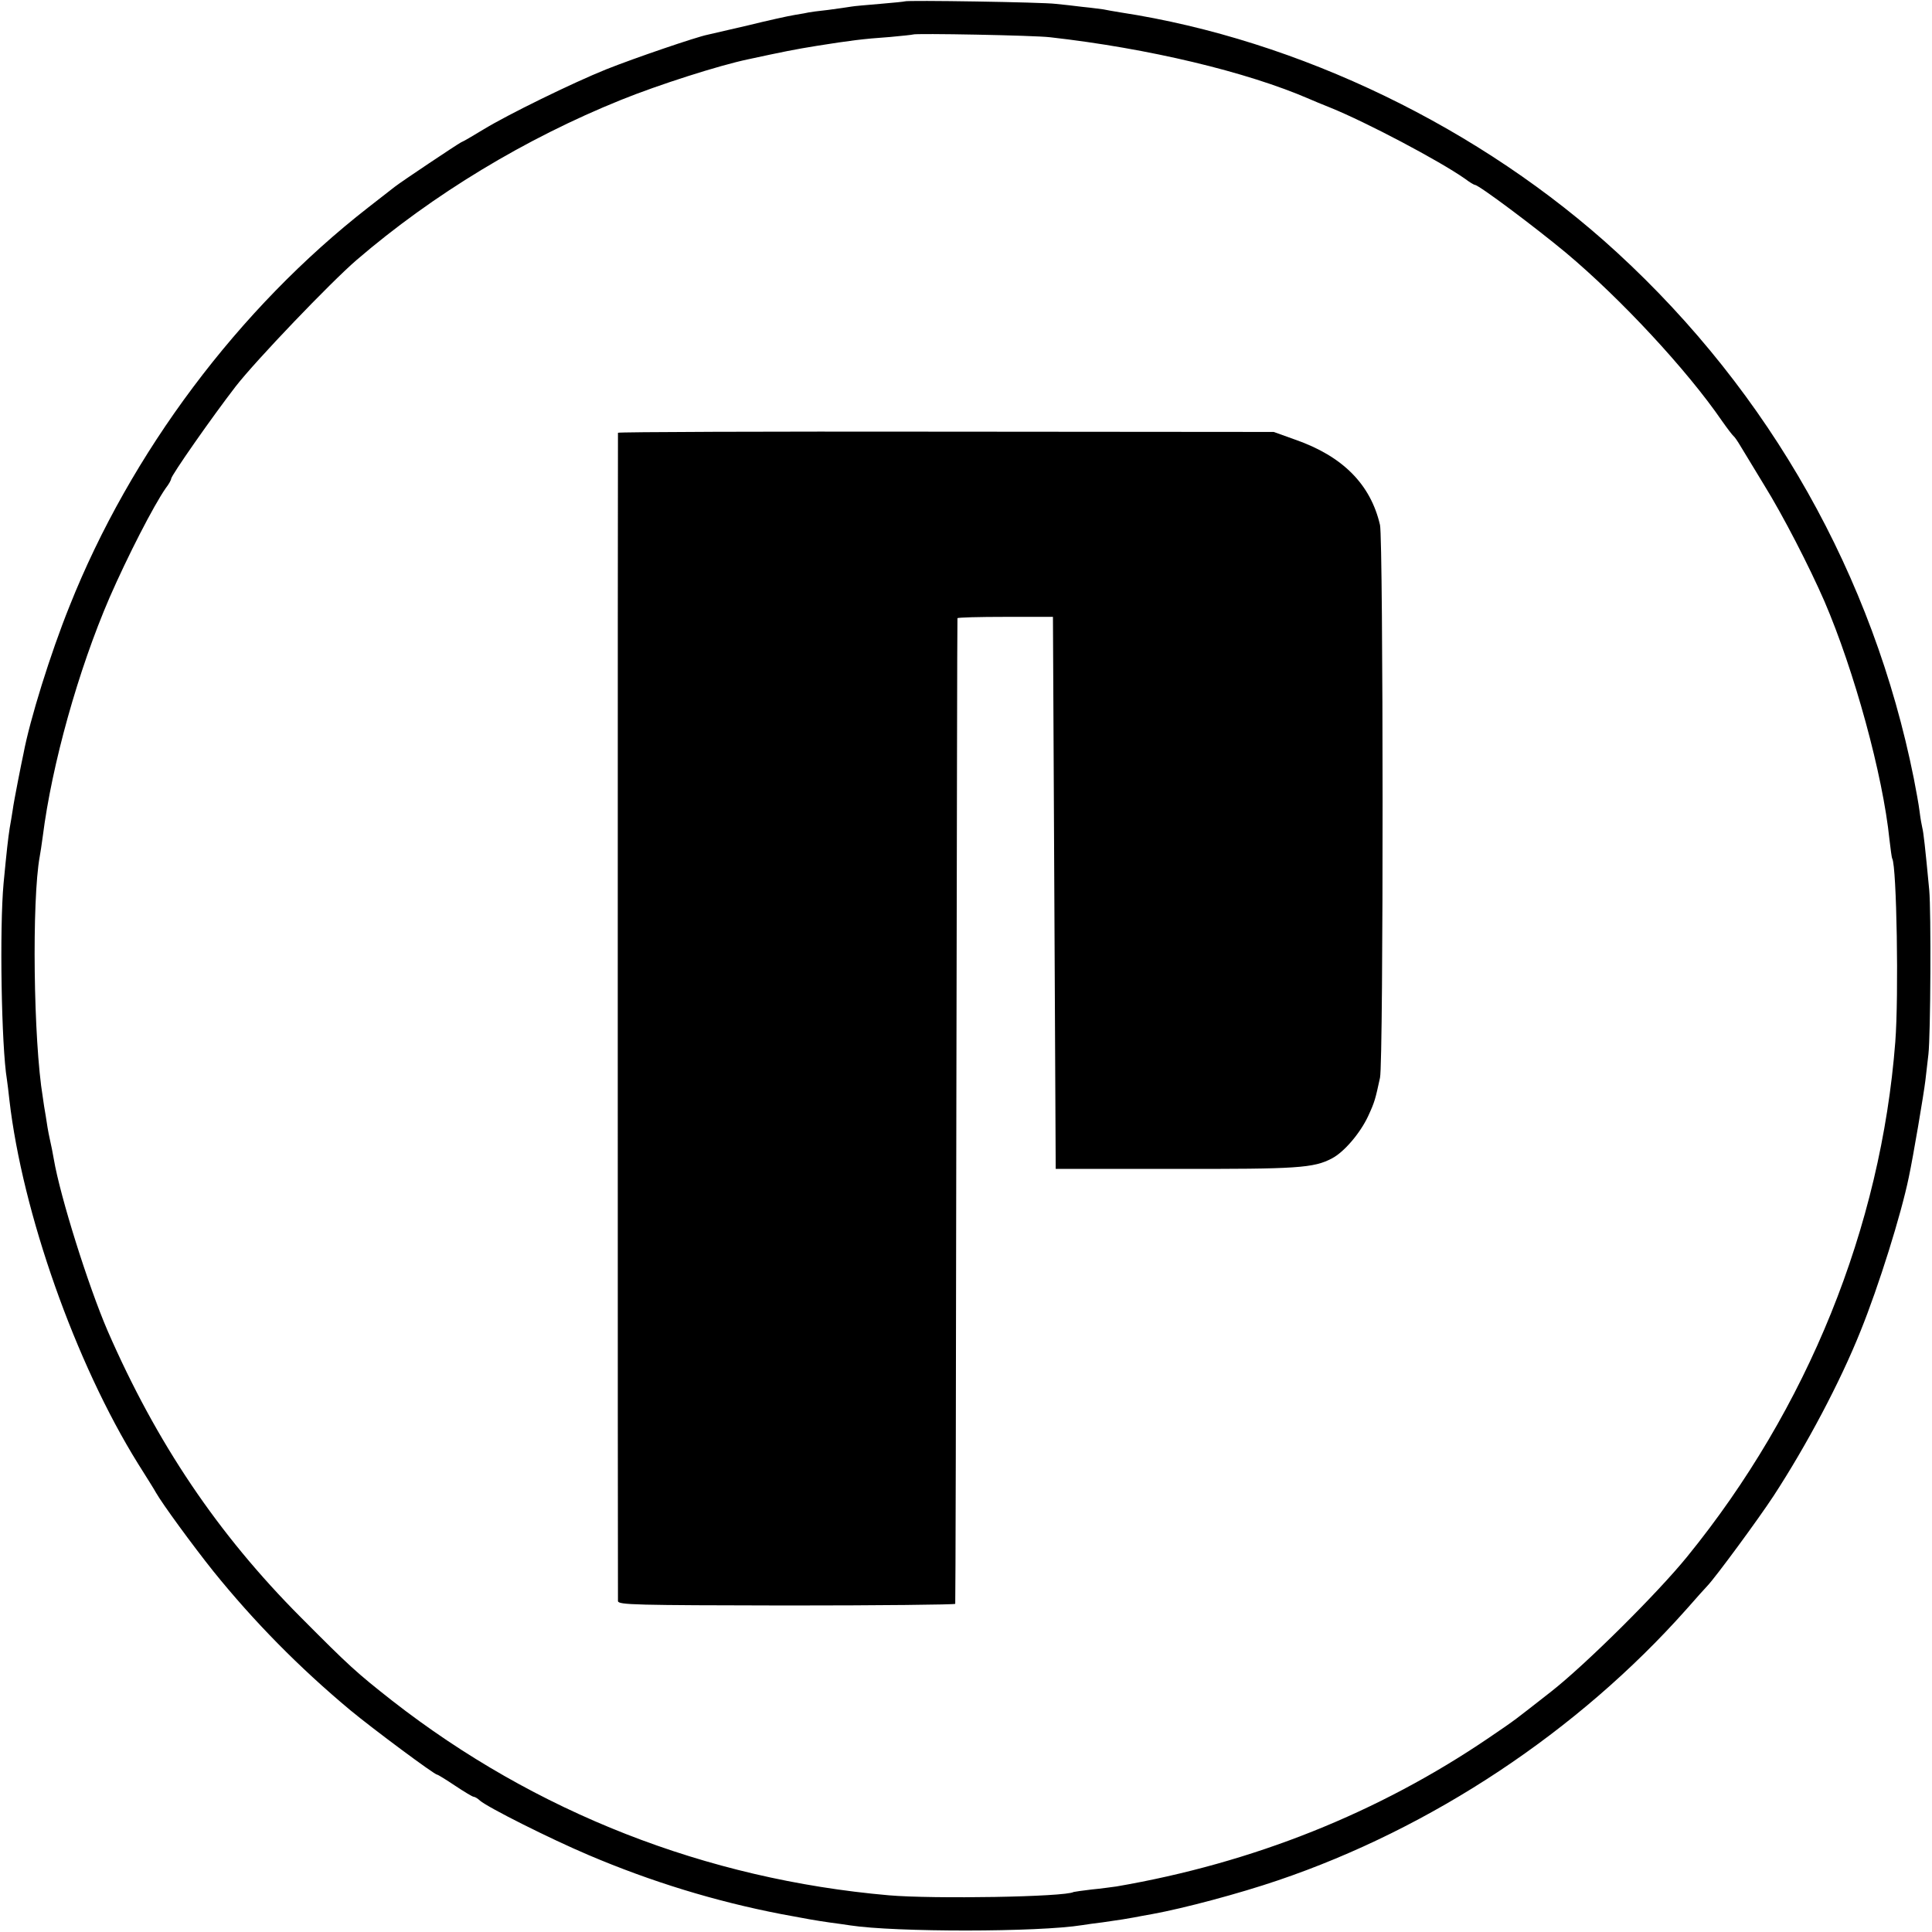
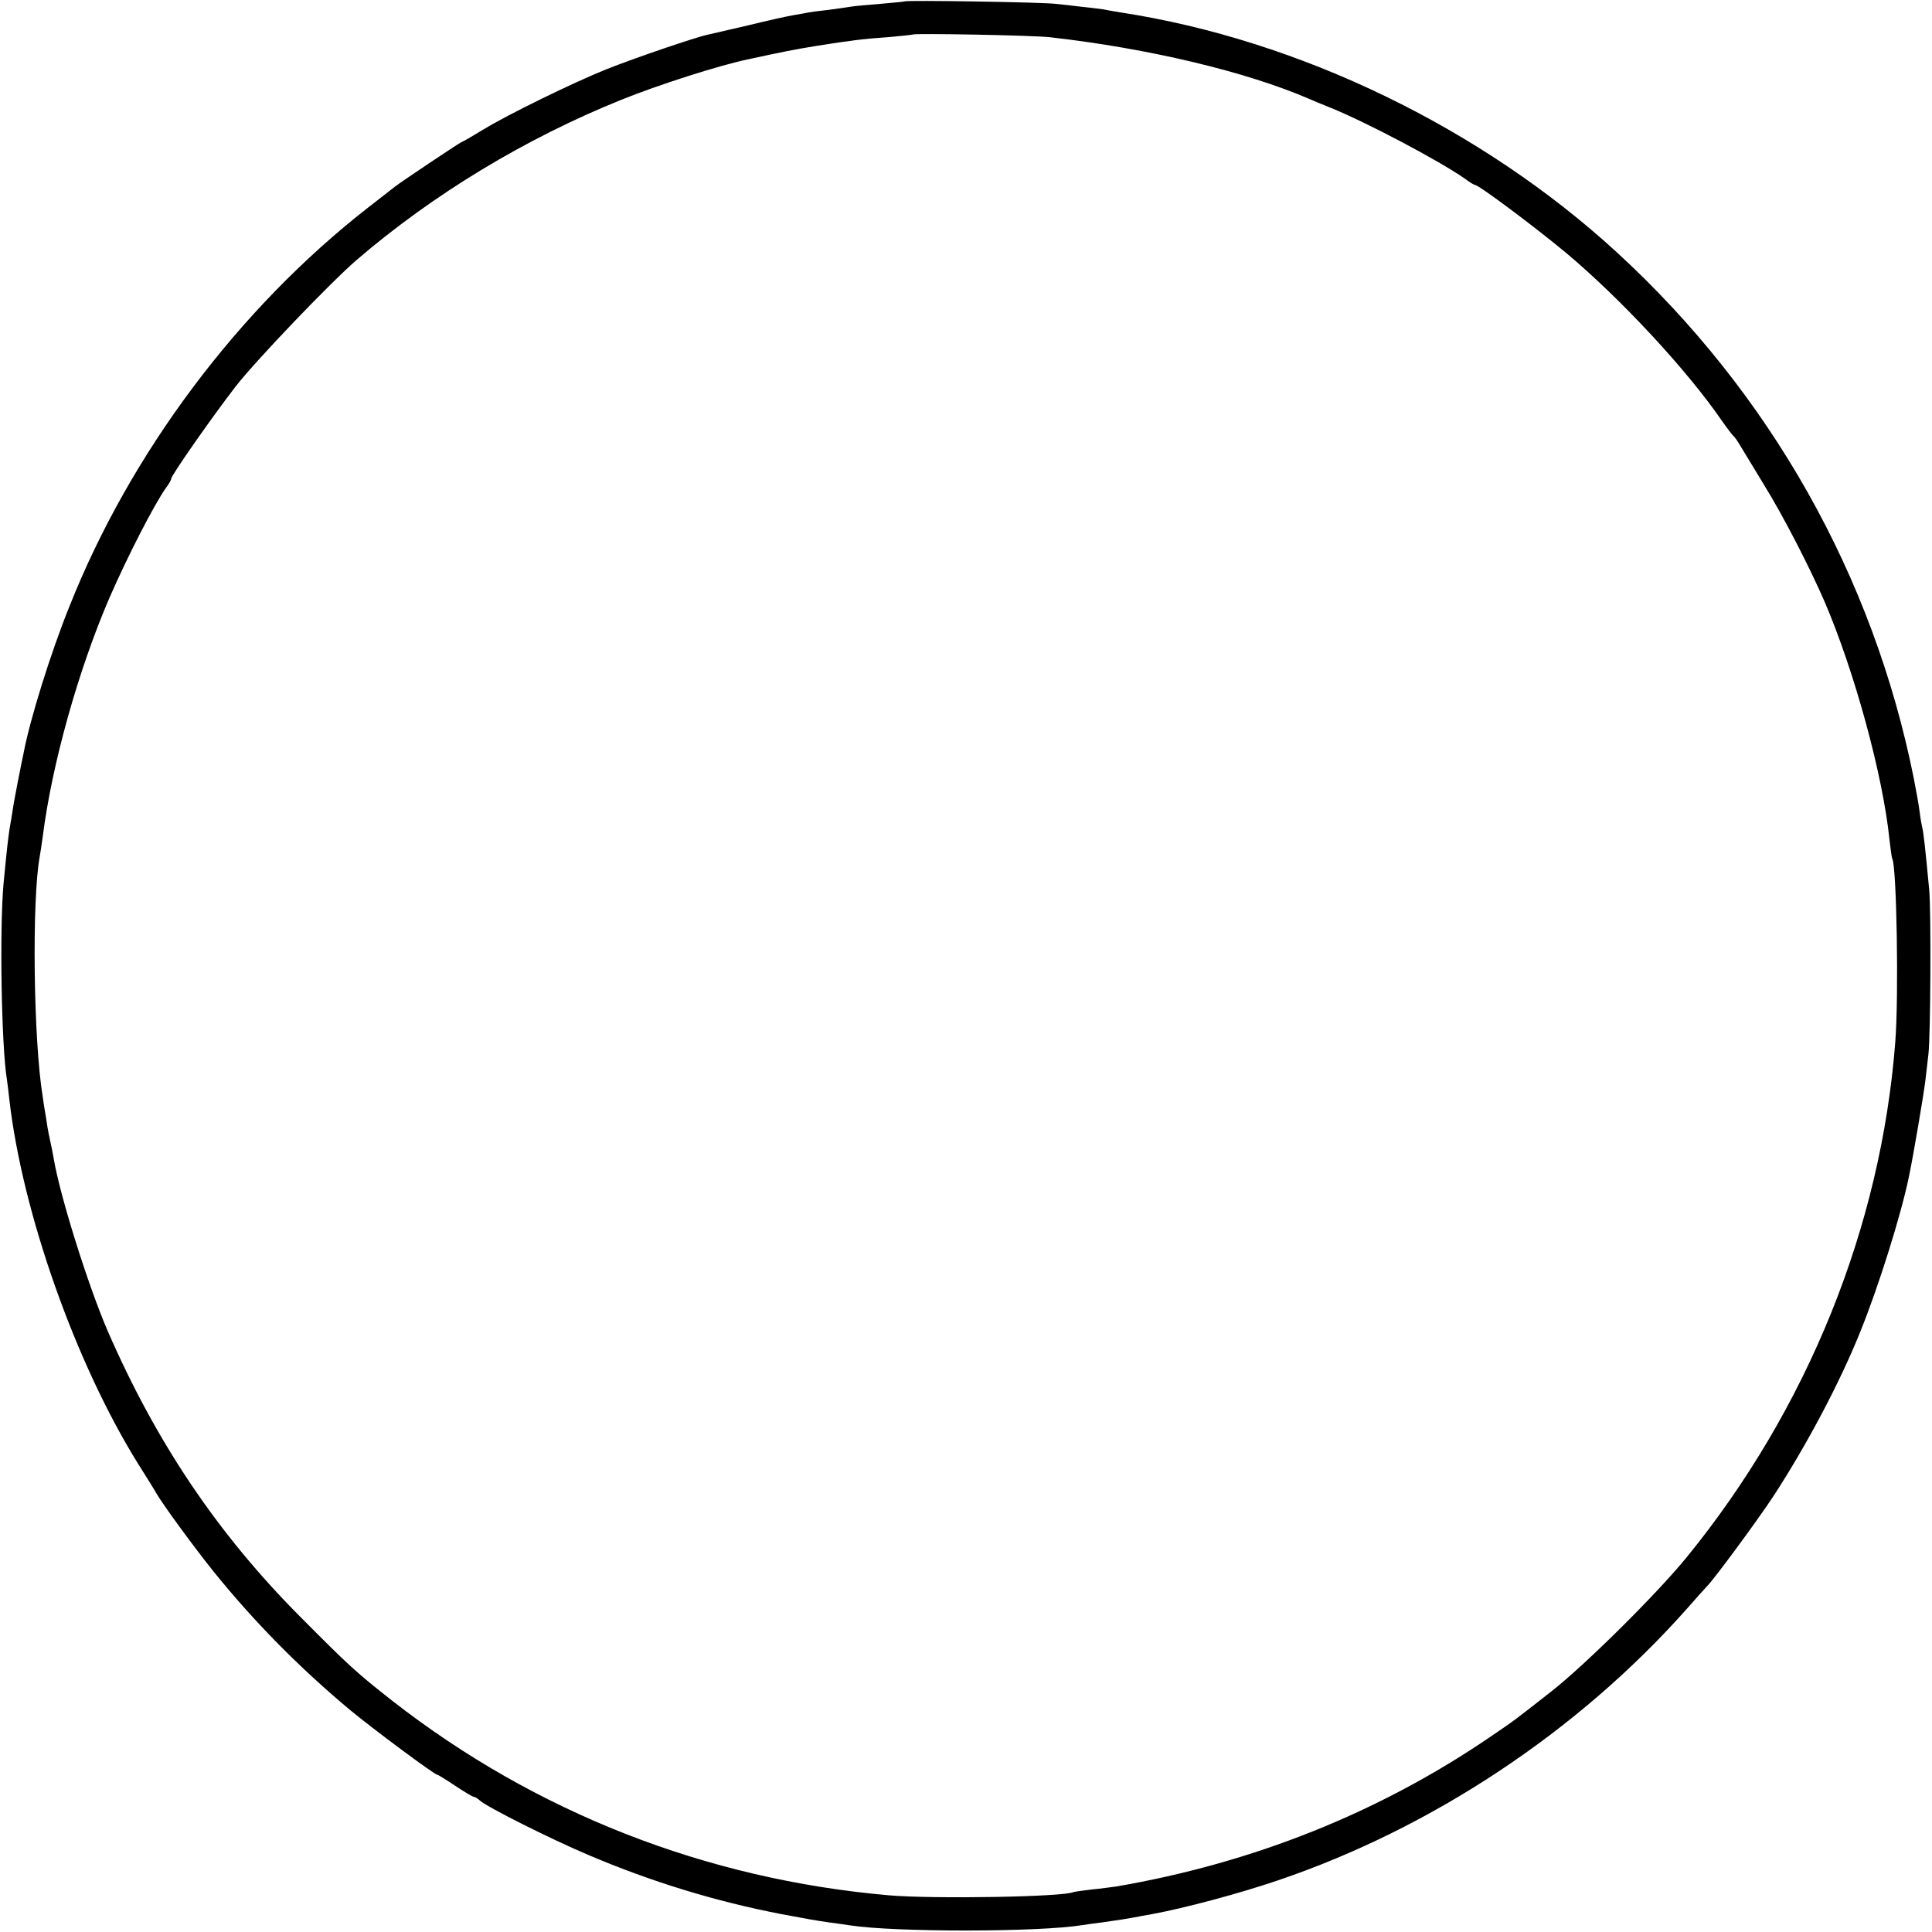
<svg xmlns="http://www.w3.org/2000/svg" version="1.0" width="700pt" height="700pt" viewBox="0 0 700 700" preserveAspectRatio="xMidYMid meet">
  <g transform="translate(0,700) scale(0.1,-0.1)" fill="#000000" stroke="none">
    <path d="M3278 6995 c-1 -1 -42 -5 -89 -9 -47 -4 -95 -8 -105 -10 -10 -2 -48 -7 -84 -12 -36 -4 -67 -8 -70 -9 -3 -1 -25 -5 -50 -9 -25 -4 -101 -21 -170 -38 -69 -16 -135 -31 -147 -34 -40 -8 -263 -84 -366 -125 -122 -49 -359 -165 -447 -219 -36 -22 -72 -43 -80 -46 -15 -8 -213 -140 -240 -161 -8 -6 -51 -40 -95 -74 -470 -366 -862 -889 -1083 -1445 -69 -171 -144 -412 -167 -535 -3 -13 -12 -58 -20 -99 -8 -41 -17 -89 -19 -105 -3 -17 -7 -46 -11 -66 -6 -40 -10 -74 -22 -199 -15 -162 -8 -591 12 -711 2 -13 6 -46 9 -74 47 -408 239 -953 466 -1318 30 -48 60 -95 65 -105 24 -42 133 -191 208 -285 147 -182 310 -348 497 -504 81 -67 304 -233 314 -233 3 0 32 -18 65 -40 33 -22 63 -40 67 -40 4 0 15 -6 23 -14 29 -25 254 -138 393 -197 228 -97 460 -168 698 -214 96 -18 123 -23 179 -31 25 -3 57 -8 71 -10 163 -25 682 -25 842 1 13 2 46 7 73 10 71 10 87 13 115 18 14 3 43 8 65 12 115 21 314 74 455 122 558 189 1087 540 1480 982 36 41 70 79 76 85 29 30 185 242 240 326 120 184 241 412 315 597 66 163 147 422 175 558 16 75 54 300 60 350 4 33 9 76 11 95 8 70 10 517 3 595 -15 159 -21 210 -25 225 -2 8 -7 35 -10 60 -3 25 -13 79 -21 120 -147 733 -520 1395 -1075 1905 -491 451 -1152 771 -1799 870 -25 4 -53 9 -62 11 -9 1 -43 6 -75 9 -32 4 -76 9 -98 11 -45 6 -541 14 -547 9z m527 -130 c355 -40 712 -125 940 -224 11 -5 45 -19 75 -31 131 -53 394 -192 487 -257 17 -13 34 -23 37 -23 14 0 218 -153 330 -246 198 -166 438 -424 565 -609 19 -27 38 -52 42 -55 4 -3 15 -19 25 -36 11 -18 49 -81 85 -140 70 -113 164 -296 219 -422 108 -251 212 -629 236 -865 4 -34 8 -65 10 -68 16 -28 24 -496 11 -664 -52 -672 -318 -1329 -754 -1865 -108 -133 -368 -391 -493 -489 -137 -107 -122 -97 -225 -167 -400 -272 -855 -454 -1350 -539 -16 -2 -57 -8 -90 -11 -33 -4 -62 -8 -65 -9 -30 -18 -509 -26 -670 -12 -662 58 -1280 300 -1799 705 -131 103 -156 126 -331 302 -301 302 -523 632 -700 1038 -71 165 -172 487 -195 622 -3 19 -10 53 -15 75 -5 22 -11 58 -14 80 -4 22 -9 54 -11 70 -34 205 -40 714 -11 872 2 10 7 43 11 73 33 260 128 601 242 865 66 151 160 334 204 397 11 14 19 29 19 33 0 12 149 225 234 335 73 94 344 377 438 458 277 238 611 440 958 580 136 55 355 125 460 147 125 27 169 36 250 49 120 19 165 25 265 32 44 4 81 8 83 9 6 5 440 -3 497 -10z" />
-     <path d="M2239 5432 c-1 -9 -1 -4212 0 -4233 1 -14 63 -15 611 -16 336 0 611 3 611 6 1 3 3 807 4 1786 2 979 3 1782 4 1785 0 3 79 5 174 5 l172 0 5 -1000 5 -1000 435 0 c441 -1 500 3 566 38 44 23 102 91 131 153 24 52 26 61 43 139 13 57 12 1949 0 2003 -34 147 -135 249 -307 309 l-78 28 -1187 1 c-654 1 -1188 -1 -1189 -4z" />
  </g>
</svg>